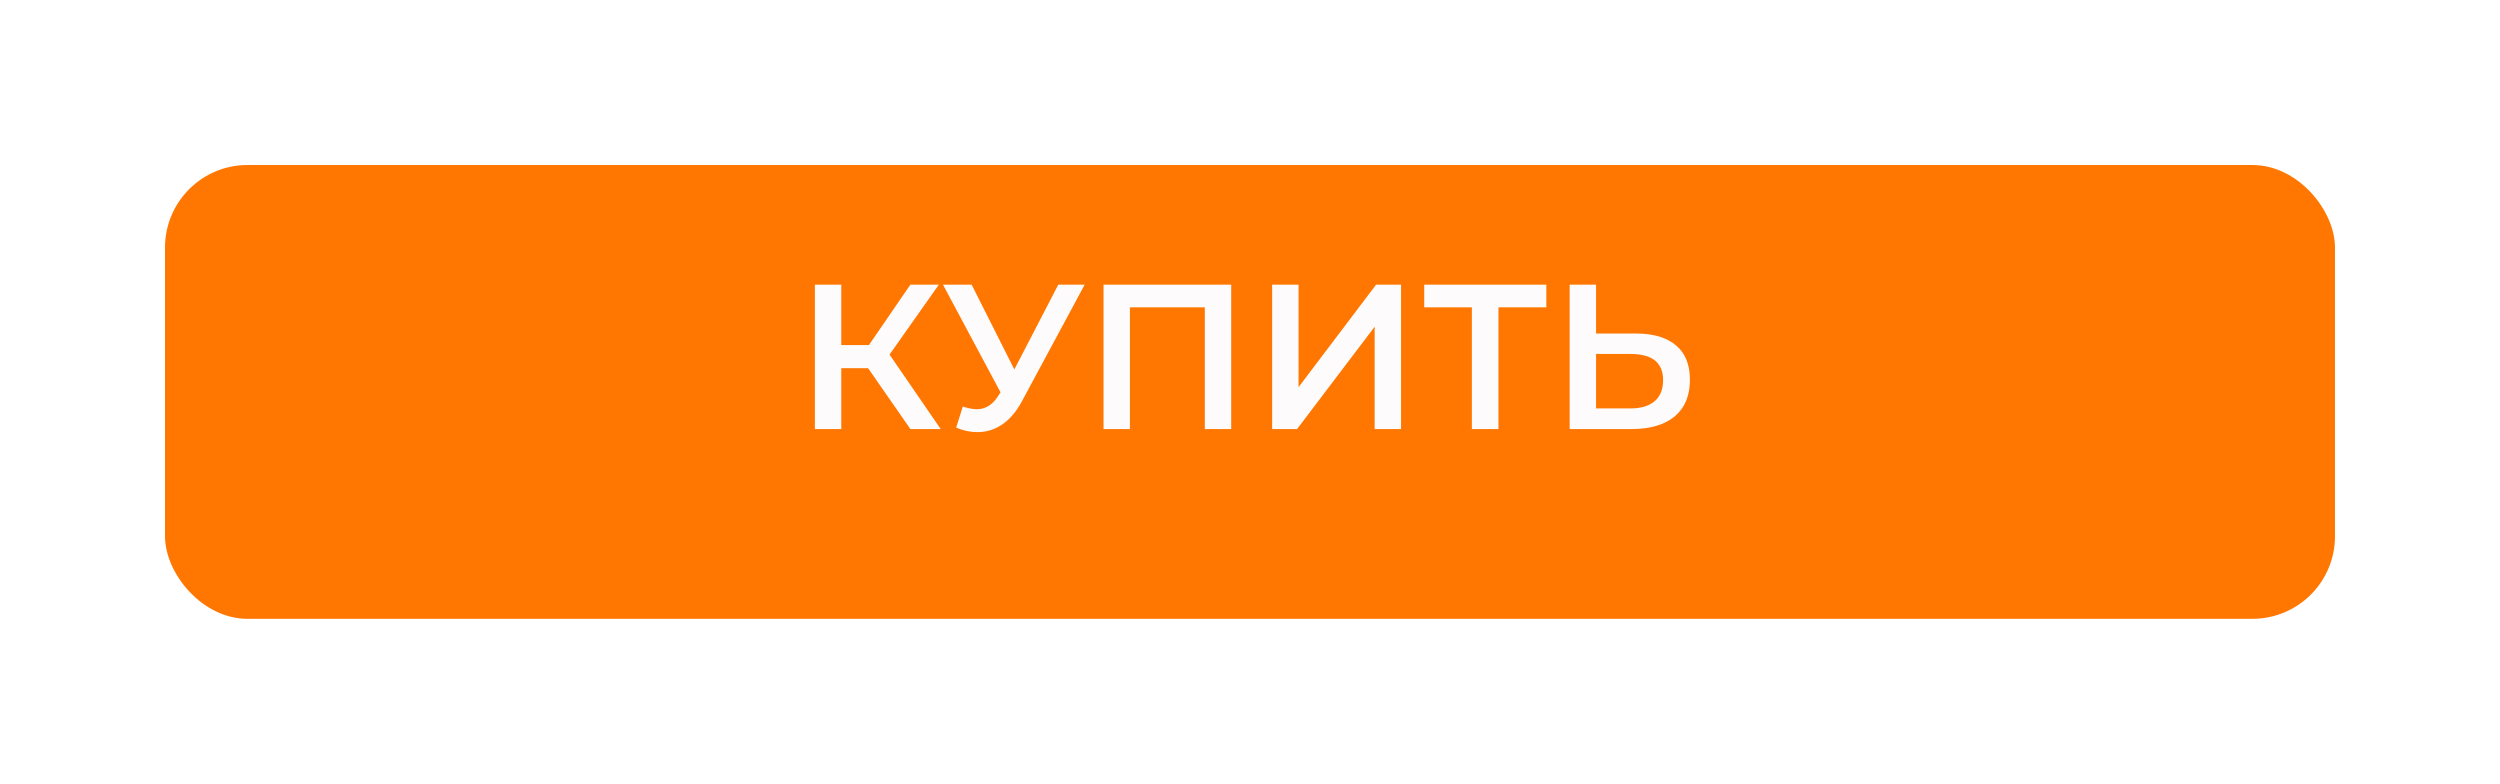
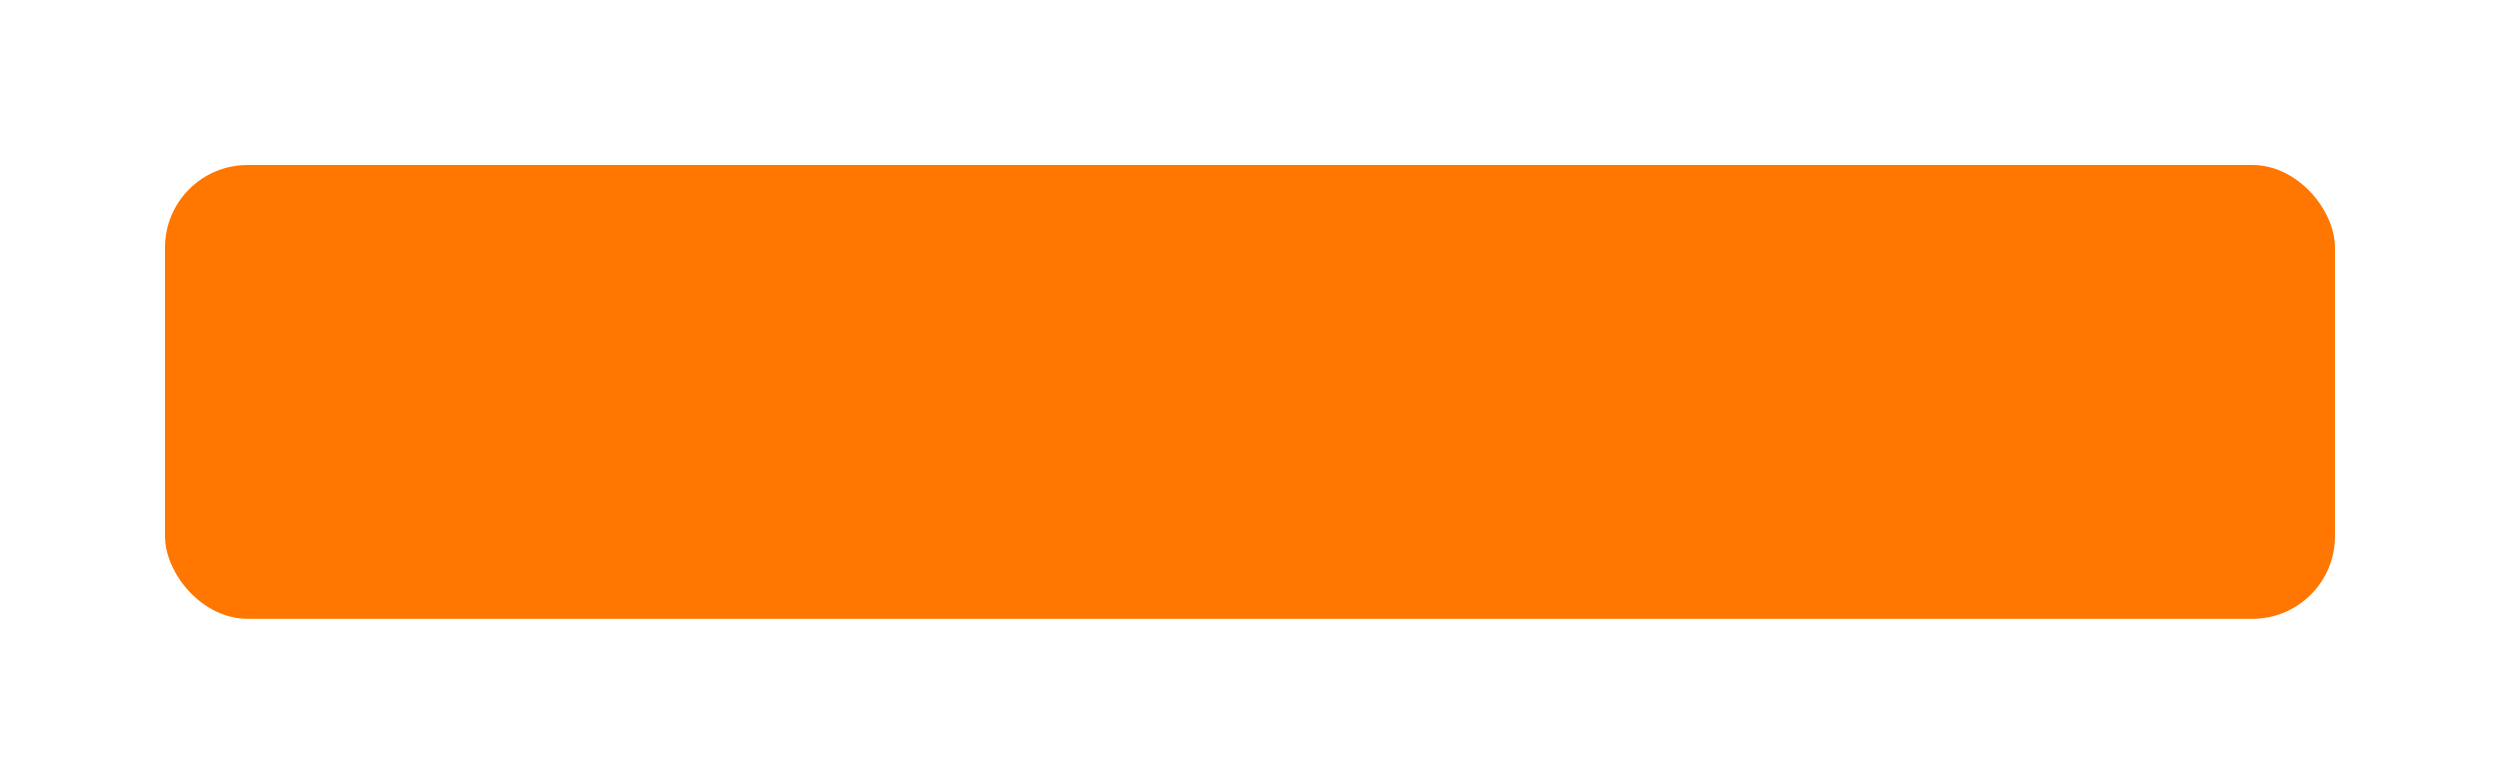
<svg xmlns="http://www.w3.org/2000/svg" width="303" height="95" viewBox="0 0 303 95" fill="none">
  <g filter="url(#filter0_d)">
    <rect x="20" y="16" width="263" height="55" rx="10" fill="#FF7600" />
  </g>
-   <path d="M105.213 44.625H101.963V52H98.763V34.5H101.963V41.825H105.313L110.338 34.5H113.788L107.813 42.975L114.013 52H110.338L105.213 44.625ZM131.463 34.5L123.863 48.625C123.197 49.875 122.397 50.817 121.463 51.45C120.547 52.067 119.547 52.375 118.463 52.375C117.597 52.375 116.738 52.192 115.888 51.825L116.688 49.275C117.372 49.492 117.938 49.6 118.388 49.6C119.438 49.6 120.305 49.058 120.988 47.975L121.263 47.55L114.288 34.5H117.763L122.938 44.775L128.263 34.5H131.463ZM149.223 34.5V52H146.023V37.25H136.948V52H133.748V34.5H149.223ZM154.183 34.5H157.383V46.925L166.783 34.5H169.808V52H166.608V39.6L157.208 52H154.183V34.5ZM187.415 37.25H181.615V52H178.39V37.25H172.615V34.5H187.415V37.25ZM198.293 40.425C200.393 40.425 202.001 40.9 203.118 41.85C204.251 42.783 204.818 44.175 204.818 46.025C204.818 47.958 204.201 49.442 202.968 50.475C201.734 51.492 200.001 52 197.768 52H190.243V34.5H193.443V40.425H198.293ZM197.618 49.5C198.884 49.5 199.859 49.208 200.543 48.625C201.226 48.042 201.568 47.192 201.568 46.075C201.568 43.958 200.251 42.9 197.618 42.9H193.443V49.5H197.618Z" fill="#FDFBFB" />
  <defs>
    <filter id="filter0_d" x="0" y="0" width="303" height="95" filterUnits="userSpaceOnUse" color-interpolation-filters="sRGB">
      <feFlood flood-opacity="0" result="BackgroundImageFix" />
      <feColorMatrix in="SourceAlpha" type="matrix" values="0 0 0 0 0 0 0 0 0 0 0 0 0 0 0 0 0 0 127 0" />
      <feOffset dy="4" />
      <feGaussianBlur stdDeviation="10" />
      <feColorMatrix type="matrix" values="0 0 0 0 0 0 0 0 0 0 0 0 0 0 0 0 0 0 0.25 0" />
      <feBlend mode="normal" in2="BackgroundImageFix" result="effect1_dropShadow" />
      <feBlend mode="normal" in="SourceGraphic" in2="effect1_dropShadow" result="shape" />
    </filter>
  </defs>
</svg>